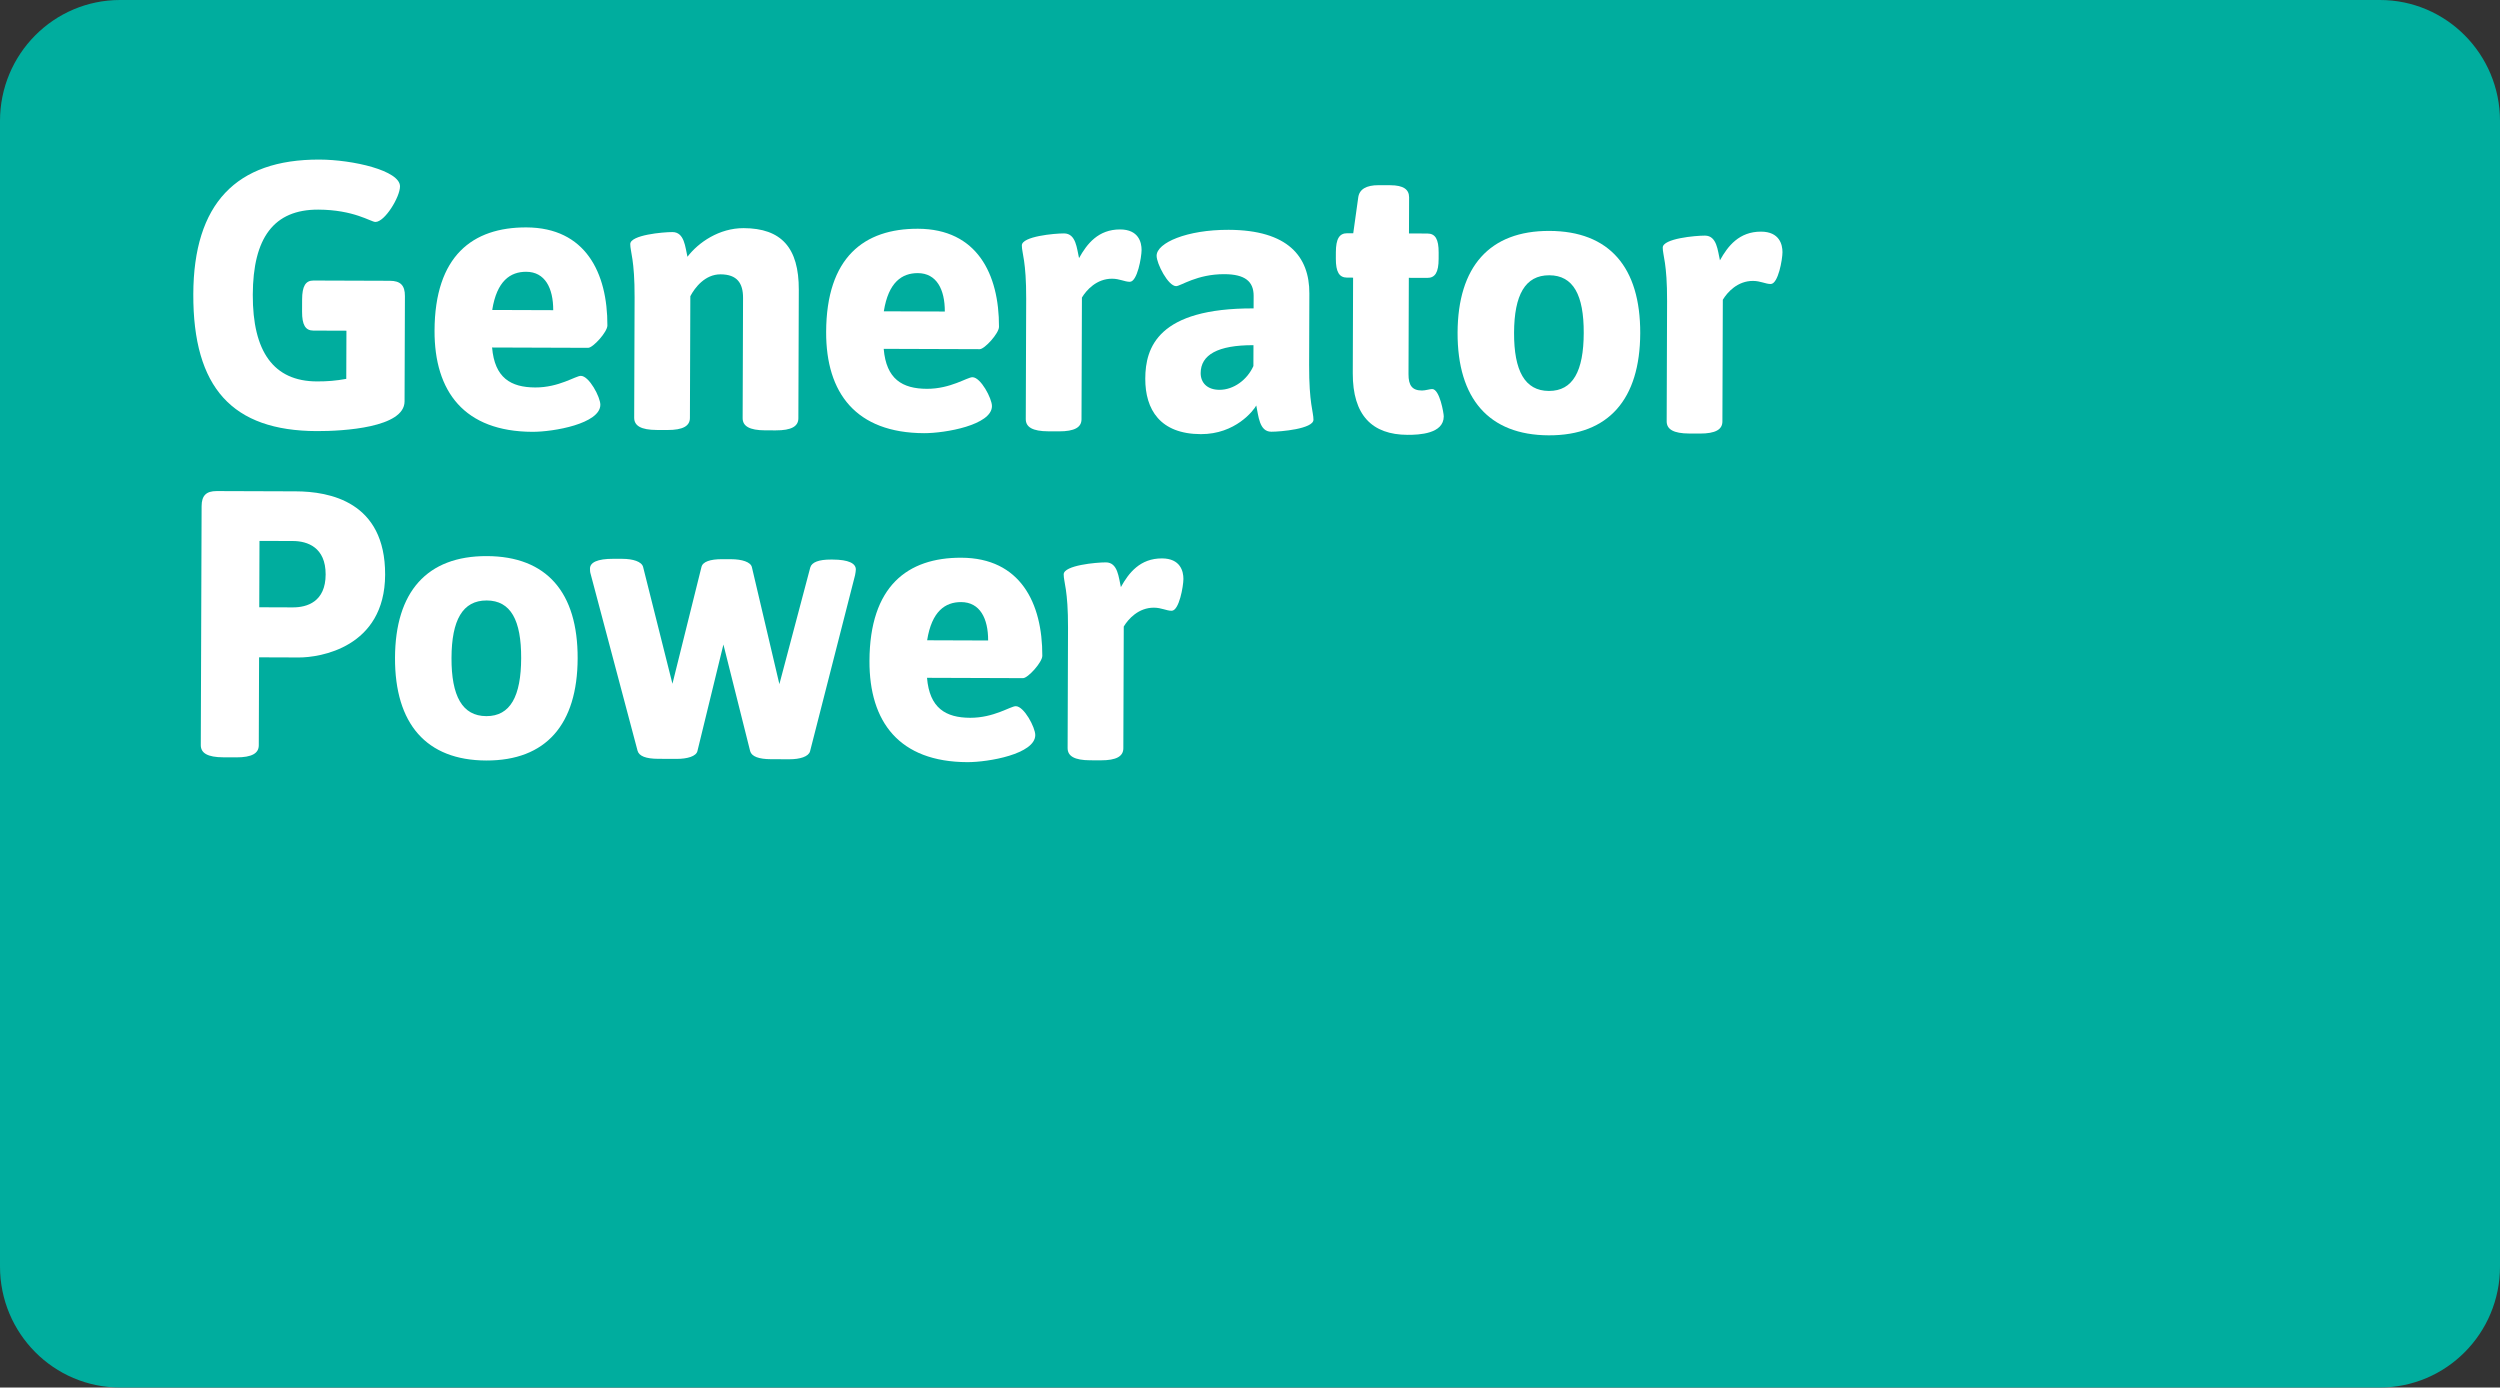
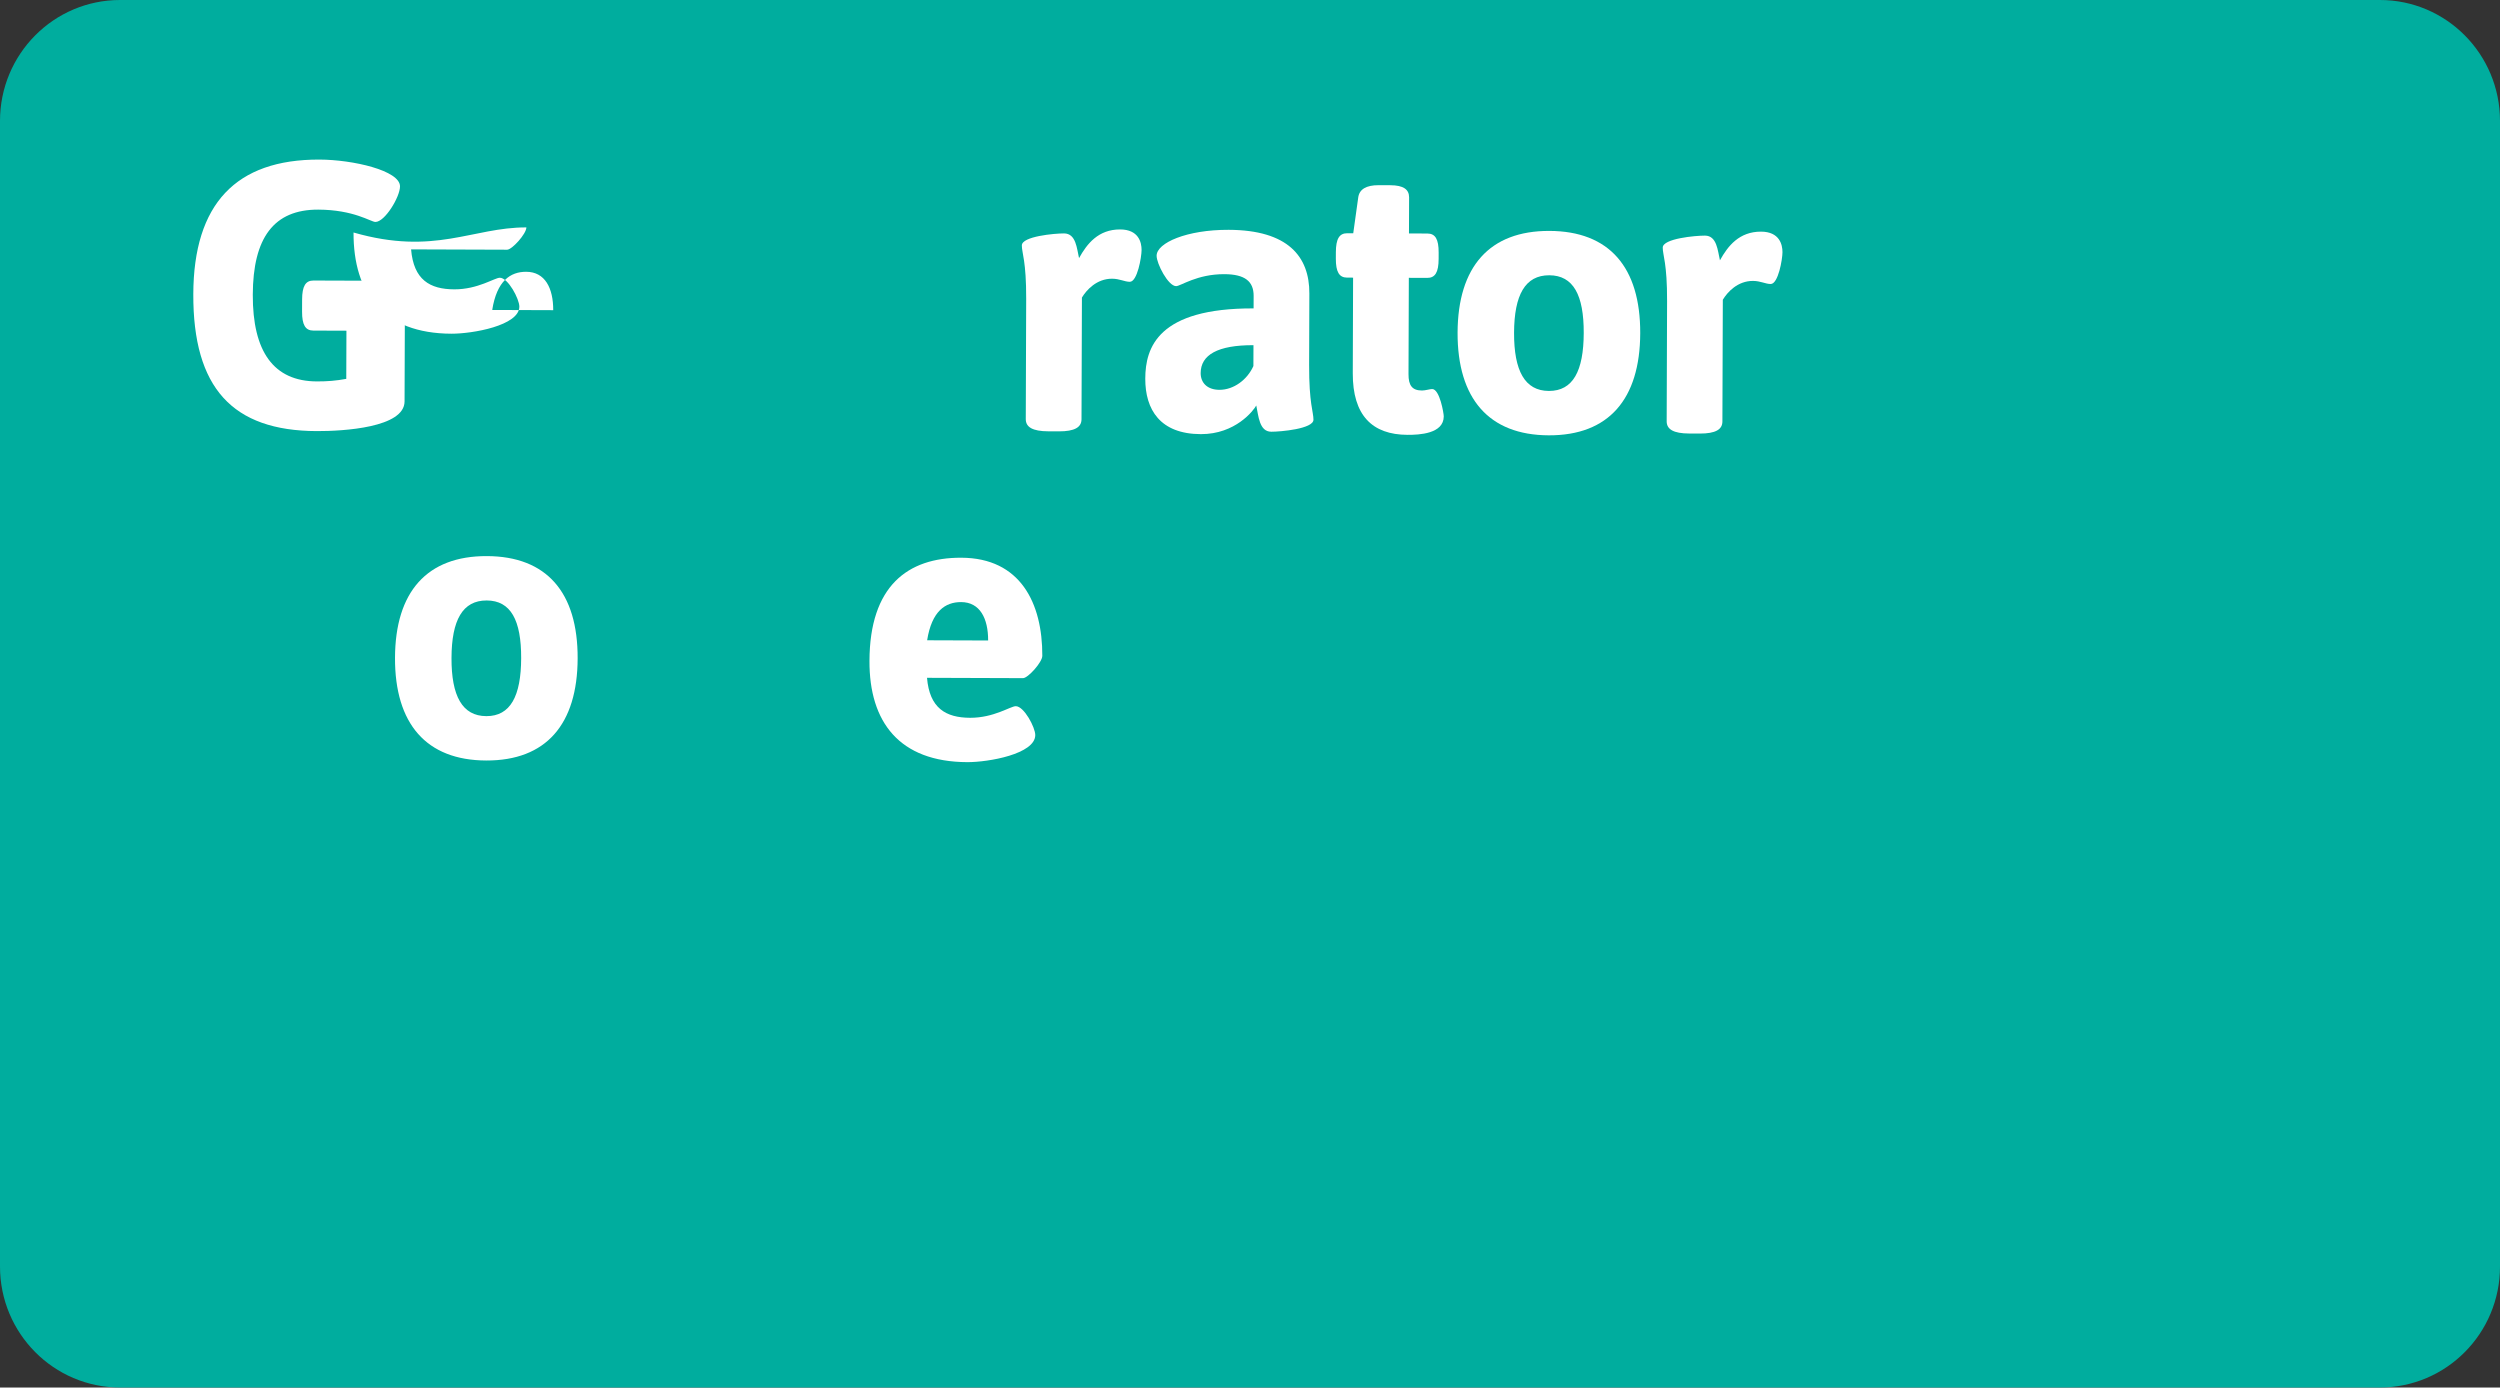
<svg xmlns="http://www.w3.org/2000/svg" xmlns:xlink="http://www.w3.org/1999/xlink" version="1.1" id="Layer_1" x="0px" y="0px" width="400px" height="222px" viewBox="0 0 400 222" enable-background="new 0 0 400 222" xml:space="preserve">
  <rect x="0" y="0" width="400" height="222" fill="#333333" stroke="none" />
  <g>
    <defs>
      <rect id="SVGID_1_" width="400" height="222" />
    </defs>
    <clipPath id="SVGID_2_">
      <use xlink:href="#SVGID_1_" overflow="visible" />
    </clipPath>
    <path clip-path="url(#SVGID_2_)" fill-rule="evenodd" clip-rule="evenodd" fill="#00AD9E" d="M200,0h180.786   C391.397,0,400,8.664,400,19.352v183.297c0,10.687-8.603,19.352-19.214,19.352H19.215C8.603,222,0,213.335,0,202.649V19.352   C0,8.664,8.603,0,19.215,0" />
    <g clip-path="url(#SVGID_2_)">
      <path fill="#FFFFFF" d="M51.123,25.532c5.302,0.018,12.887,1.743,12.878,4.291c-0.005,1.7-2.43,5.696-3.936,5.69    c-0.722-0.002-3.426-1.953-9.15-1.973c-7.109-0.024-10.438,4.515-10.469,13.616c-0.031,9.102,3.327,13.847,10.256,13.871    c1.687,0.005,3.073-0.111,4.701-0.409l0.026-7.706l-5.302-0.019c-1.265-0.004-1.804-0.916-1.797-3.04l0.007-1.941    c0.007-2.124,0.552-3.032,1.818-3.028l12.229,0.042c1.688,0.006,2.408,0.736,2.402,2.435l-0.057,16.868    c-0.015,4.188-9.777,4.761-14.054,4.746c-13.496-0.046-19.799-6.924-19.748-21.912C30.976,32.623,37.748,25.485,51.123,25.532z" />
-       <path fill="#FFFFFF" d="M84.222,36.385c9.459,0.032,12.99,7.265,12.961,15.699c-0.004,1.031-2.302,3.572-3.085,3.569    l-15.363-0.053c0.405,4.856,2.991,6.382,6.907,6.395c3.796,0.013,6.453-1.859,7.296-1.856c1.326,0.004,3.122,3.409,3.118,4.622    c-0.011,3.034-7.486,4.343-10.86,4.332c-10.904-0.038-15.703-6.424-15.67-16.193C69.566,40.946,75.606,36.355,84.222,36.385z     M88.515,49.628c0.012-3.52-1.305-6.134-4.317-6.144c-2.53-0.009-4.704,1.441-5.443,6.11L88.515,49.628z" />
-       <path fill="#FFFFFF" d="M101.535,47.609c0.02-6.068-0.698-7.345-0.694-8.559c0.005-1.456,5.248-1.923,6.754-1.918    c1.928,0.007,2.041,2.435,2.397,3.952c1.755-2.299,5.077-4.594,8.993-4.581c6.025,0.021,8.846,3.125,8.823,9.86l-0.069,20.569    c-0.004,1.274-1.091,1.938-3.622,1.929l-1.687-0.005c-2.53-0.009-3.612-0.68-3.608-1.954l0.065-19.234    c0.008-2.366-0.951-3.765-3.603-3.774c-2.47-0.009-4.104,2.109-4.831,3.502l-0.066,19.477c-0.004,1.274-1.091,1.938-3.622,1.929    l-1.687-0.006c-2.531-0.008-3.612-0.68-3.608-1.954L101.535,47.609z" />
-       <path fill="#FFFFFF" d="M146.878,36.6c9.459,0.032,12.989,7.265,12.961,15.699c-0.004,1.032-2.302,3.572-3.085,3.569    l-15.362-0.052c0.405,4.855,2.991,6.381,6.907,6.395c3.795,0.013,6.452-1.859,7.295-1.856c1.326,0.004,3.122,3.409,3.118,4.622    c-0.01,3.034-7.485,4.344-10.859,4.332c-10.905-0.038-15.704-6.425-15.67-16.194C132.222,41.161,138.263,36.57,146.878,36.6z     M151.171,49.843c0.012-3.52-1.305-6.134-4.317-6.144c-2.53-0.009-4.705,1.44-5.443,6.11L151.171,49.843z" />
+       <path fill="#FFFFFF" d="M84.222,36.385c-0.004,1.031-2.302,3.572-3.085,3.569    l-15.363-0.053c0.405,4.856,2.991,6.382,6.907,6.395c3.796,0.013,6.453-1.859,7.296-1.856c1.326,0.004,3.122,3.409,3.118,4.622    c-0.011,3.034-7.486,4.343-10.86,4.332c-10.904-0.038-15.703-6.424-15.67-16.193C69.566,40.946,75.606,36.355,84.222,36.385z     M88.515,49.628c0.012-3.52-1.305-6.134-4.317-6.144c-2.53-0.009-4.704,1.441-5.443,6.11L88.515,49.628z" />
      <path fill="#FFFFFF" d="M164.19,47.824c0.021-6.068-0.699-7.344-0.695-8.558c0.005-1.456,5.248-1.924,6.755-1.919    c1.928,0.007,2.041,2.435,2.396,3.952c1.273-2.301,3.088-4.601,6.583-4.589c2.952,0.011,3.428,2.075,3.423,3.289    c-0.004,1.153-0.68,5.095-1.885,5.09c-0.844-0.003-1.625-0.491-2.83-0.495c-2.47-0.009-4.103,1.806-4.83,3.017l-0.066,19.477    c-0.004,1.274-1.091,1.938-3.622,1.93l-1.687-0.006c-2.531-0.008-3.613-0.679-3.609-1.954L164.19,47.824z" />
      <path fill="#FFFFFF" d="M200.575,49.344l0.007-2.002c0.007-2.306-1.374-3.463-4.688-3.475c-4.398-0.015-6.995,1.918-7.719,1.916    c-1.266-0.004-3.121-3.59-3.116-4.865c0.007-2.063,4.833-4.17,11.521-4.147c9.518,0.033,12.937,4.292,12.917,10.177l-0.037,11.408    c-0.022,6.25,0.697,7.527,0.693,8.801c-0.005,1.456-5.249,1.923-6.754,1.918c-1.928-0.006-2.039-2.555-2.396-4.195    c-0.424,0.788-3.328,4.601-8.871,4.582c-6.507-0.022-8.904-3.914-8.888-8.889C183.262,55.595,185.271,49.292,200.575,49.344z     M195.108,62.371c2.29,0.008,4.464-1.624,5.436-3.805l0.011-3.337c-5.724-0.02-8.439,1.549-8.449,4.461    C192.1,61.208,193.121,62.364,195.108,62.371z" />
      <path fill="#FFFFFF" d="M216.495,44.422l-0.964-0.003c-1.264-0.004-1.802-0.916-1.796-3.04l0.004-1.031    c0.008-2.124,0.551-3.032,1.816-3.028l0.964,0.003l0.804-5.762c0.186-1.274,1.271-1.937,3.26-1.931l1.868,0.007    c2.108,0.007,3.01,0.677,3.006,1.952l-0.021,5.765l2.952,0.01c1.266,0.005,1.805,0.917,1.797,3.041l-0.003,1.031    c-0.007,2.124-0.551,3.032-1.817,3.027l-2.952-0.01l-0.051,15.413c-0.007,1.82,0.593,2.611,2.16,2.617    c0.542,0.001,1.265-0.239,1.626-0.237c1.206,0.004,1.854,3.889,1.853,4.375c-0.01,2.791-3.925,2.96-5.794,2.954    c-5.661-0.019-8.785-3.125-8.763-9.86L216.495,44.422z" />
      <path fill="#FFFFFF" d="M247.91,36.946c9.581,0.033,14.562,5.814,14.526,16.373c-0.035,10.558-5.056,16.365-14.636,16.333    c-9.579-0.033-14.622-5.875-14.587-16.433C233.253,42.66,238.332,36.913,247.91,36.946z M253.397,53.287    c0.022-6.068-1.654-9.229-5.511-9.243c-3.855-0.013-5.614,3.136-5.635,9.204c-0.02,6.068,1.717,9.29,5.572,9.303    C251.682,62.565,253.378,59.355,253.397,53.287z" />
    </g>
    <g clip-path="url(#SVGID_2_)">
      <path fill="#FFFFFF" d="M266.733,48.175c0.02-6.068-0.7-7.344-0.695-8.558c0.004-1.456,5.248-1.924,6.756-1.919    c1.927,0.007,2.039,2.435,2.396,3.953c1.273-2.301,3.088-4.601,6.582-4.589c2.951,0.011,3.427,2.075,3.424,3.289    c-0.005,1.153-0.681,5.095-1.887,5.09c-0.843-0.003-1.624-0.491-2.829-0.495c-2.47-0.009-4.104,1.806-4.83,3.017l-0.066,19.477    c-0.004,1.274-1.09,1.938-3.621,1.93l-1.687-0.006c-2.53-0.008-3.612-0.679-3.608-1.954L266.733,48.175z" />
    </g>
    <g clip-path="url(#SVGID_2_)">
-       <path fill="#FFFFFF" d="M32.257,80.992c0.006-1.7,0.732-2.425,2.418-2.42l12.652,0.043c5.362,0.019,14.334,1.627,14.294,13.337    c-0.04,11.711-10.528,13.253-13.781,13.243l-6.386-0.022l-0.048,14.077c-0.004,1.274-1.09,1.937-3.621,1.929l-2.049-0.008    c-2.53-0.008-3.612-0.679-3.609-1.953L32.257,80.992z M46.844,97.182c2.29,0.008,5.244-0.892,5.259-5.261    c0.015-4.369-2.934-5.35-5.224-5.358l-5.362-0.018l-0.036,10.618L46.844,97.182z" />
      <path fill="#FFFFFF" d="M77.898,88.976c9.58,0.032,14.561,5.814,14.525,16.373c-0.036,10.557-5.056,16.364-14.636,16.332    c-9.58-0.033-14.621-5.875-14.585-16.433C63.238,94.69,68.319,88.942,77.898,88.976z M83.386,105.317    c0.021-6.068-1.655-9.229-5.512-9.242c-3.856-0.014-5.613,3.137-5.634,9.204c-0.021,6.068,1.715,9.289,5.572,9.303    C81.667,114.595,83.365,111.384,83.386,105.317z" />
-       <path fill="#FFFFFF" d="M94.515,91.884c-0.119-0.364-0.118-0.667-0.117-0.911c0.003-0.971,1.149-1.573,3.74-1.564l1.446,0.004    c1.687,0.007,3.071,0.436,3.309,1.287l4.697,18.705l4.642-18.674c0.184-0.849,1.391-1.269,3.318-1.262l1.446,0.004    c1.687,0.006,3.132,0.436,3.309,1.286l4.396,18.704l4.943-18.671c0.244-0.849,1.39-1.27,3.318-1.263l0.241,0.001    c2.591,0.009,3.733,0.619,3.73,1.59c-0.001,0.244-0.062,0.547-0.124,0.91l-7.205,28.19c-0.244,0.849-1.631,1.269-3.317,1.263    l-2.952-0.011c-1.928-0.006-3.072-0.434-3.31-1.285l-4.28-17.064l-4.155,17.035c-0.184,0.851-1.631,1.27-3.318,1.264l-2.952-0.01    c-1.988-0.007-3.072-0.436-3.31-1.286L94.515,91.884z" />
      <path fill="#FFFFFF" d="M153.808,89.235c9.459,0.032,12.99,7.265,12.962,15.7c-0.004,1.03-2.302,3.572-3.085,3.569l-15.363-0.053    c0.405,4.854,2.992,6.381,6.907,6.396c3.796,0.012,6.453-1.86,7.296-1.856c1.325,0.004,3.122,3.408,3.118,4.622    c-0.011,3.033-7.486,4.343-10.86,4.331c-10.904-0.037-15.703-6.425-15.669-16.193C139.153,93.797,145.193,89.206,153.808,89.235z     M158.102,102.478c0.012-3.52-1.305-6.134-4.317-6.144c-2.53-0.009-4.704,1.44-5.442,6.11L158.102,102.478z" />
    </g>
    <g clip-path="url(#SVGID_2_)">
-       <path fill="#FFFFFF" d="M170.883,100.459c0.021-6.068-0.699-7.345-0.694-8.56c0.005-1.456,5.249-1.923,6.754-1.918    c1.927,0.007,2.041,2.435,2.397,3.953c1.273-2.301,3.088-4.602,6.583-4.589c2.952,0.01,3.428,2.075,3.423,3.288    c-0.004,1.153-0.681,5.095-1.885,5.091c-0.844-0.003-1.625-0.491-2.831-0.496c-2.47-0.009-4.103,1.807-4.829,3.018l-0.066,19.478    c-0.004,1.274-1.091,1.938-3.621,1.929l-1.687-0.006c-2.531-0.009-3.613-0.679-3.608-1.953L170.883,100.459z" />
-     </g>
+       </g>
  </g>
</svg>